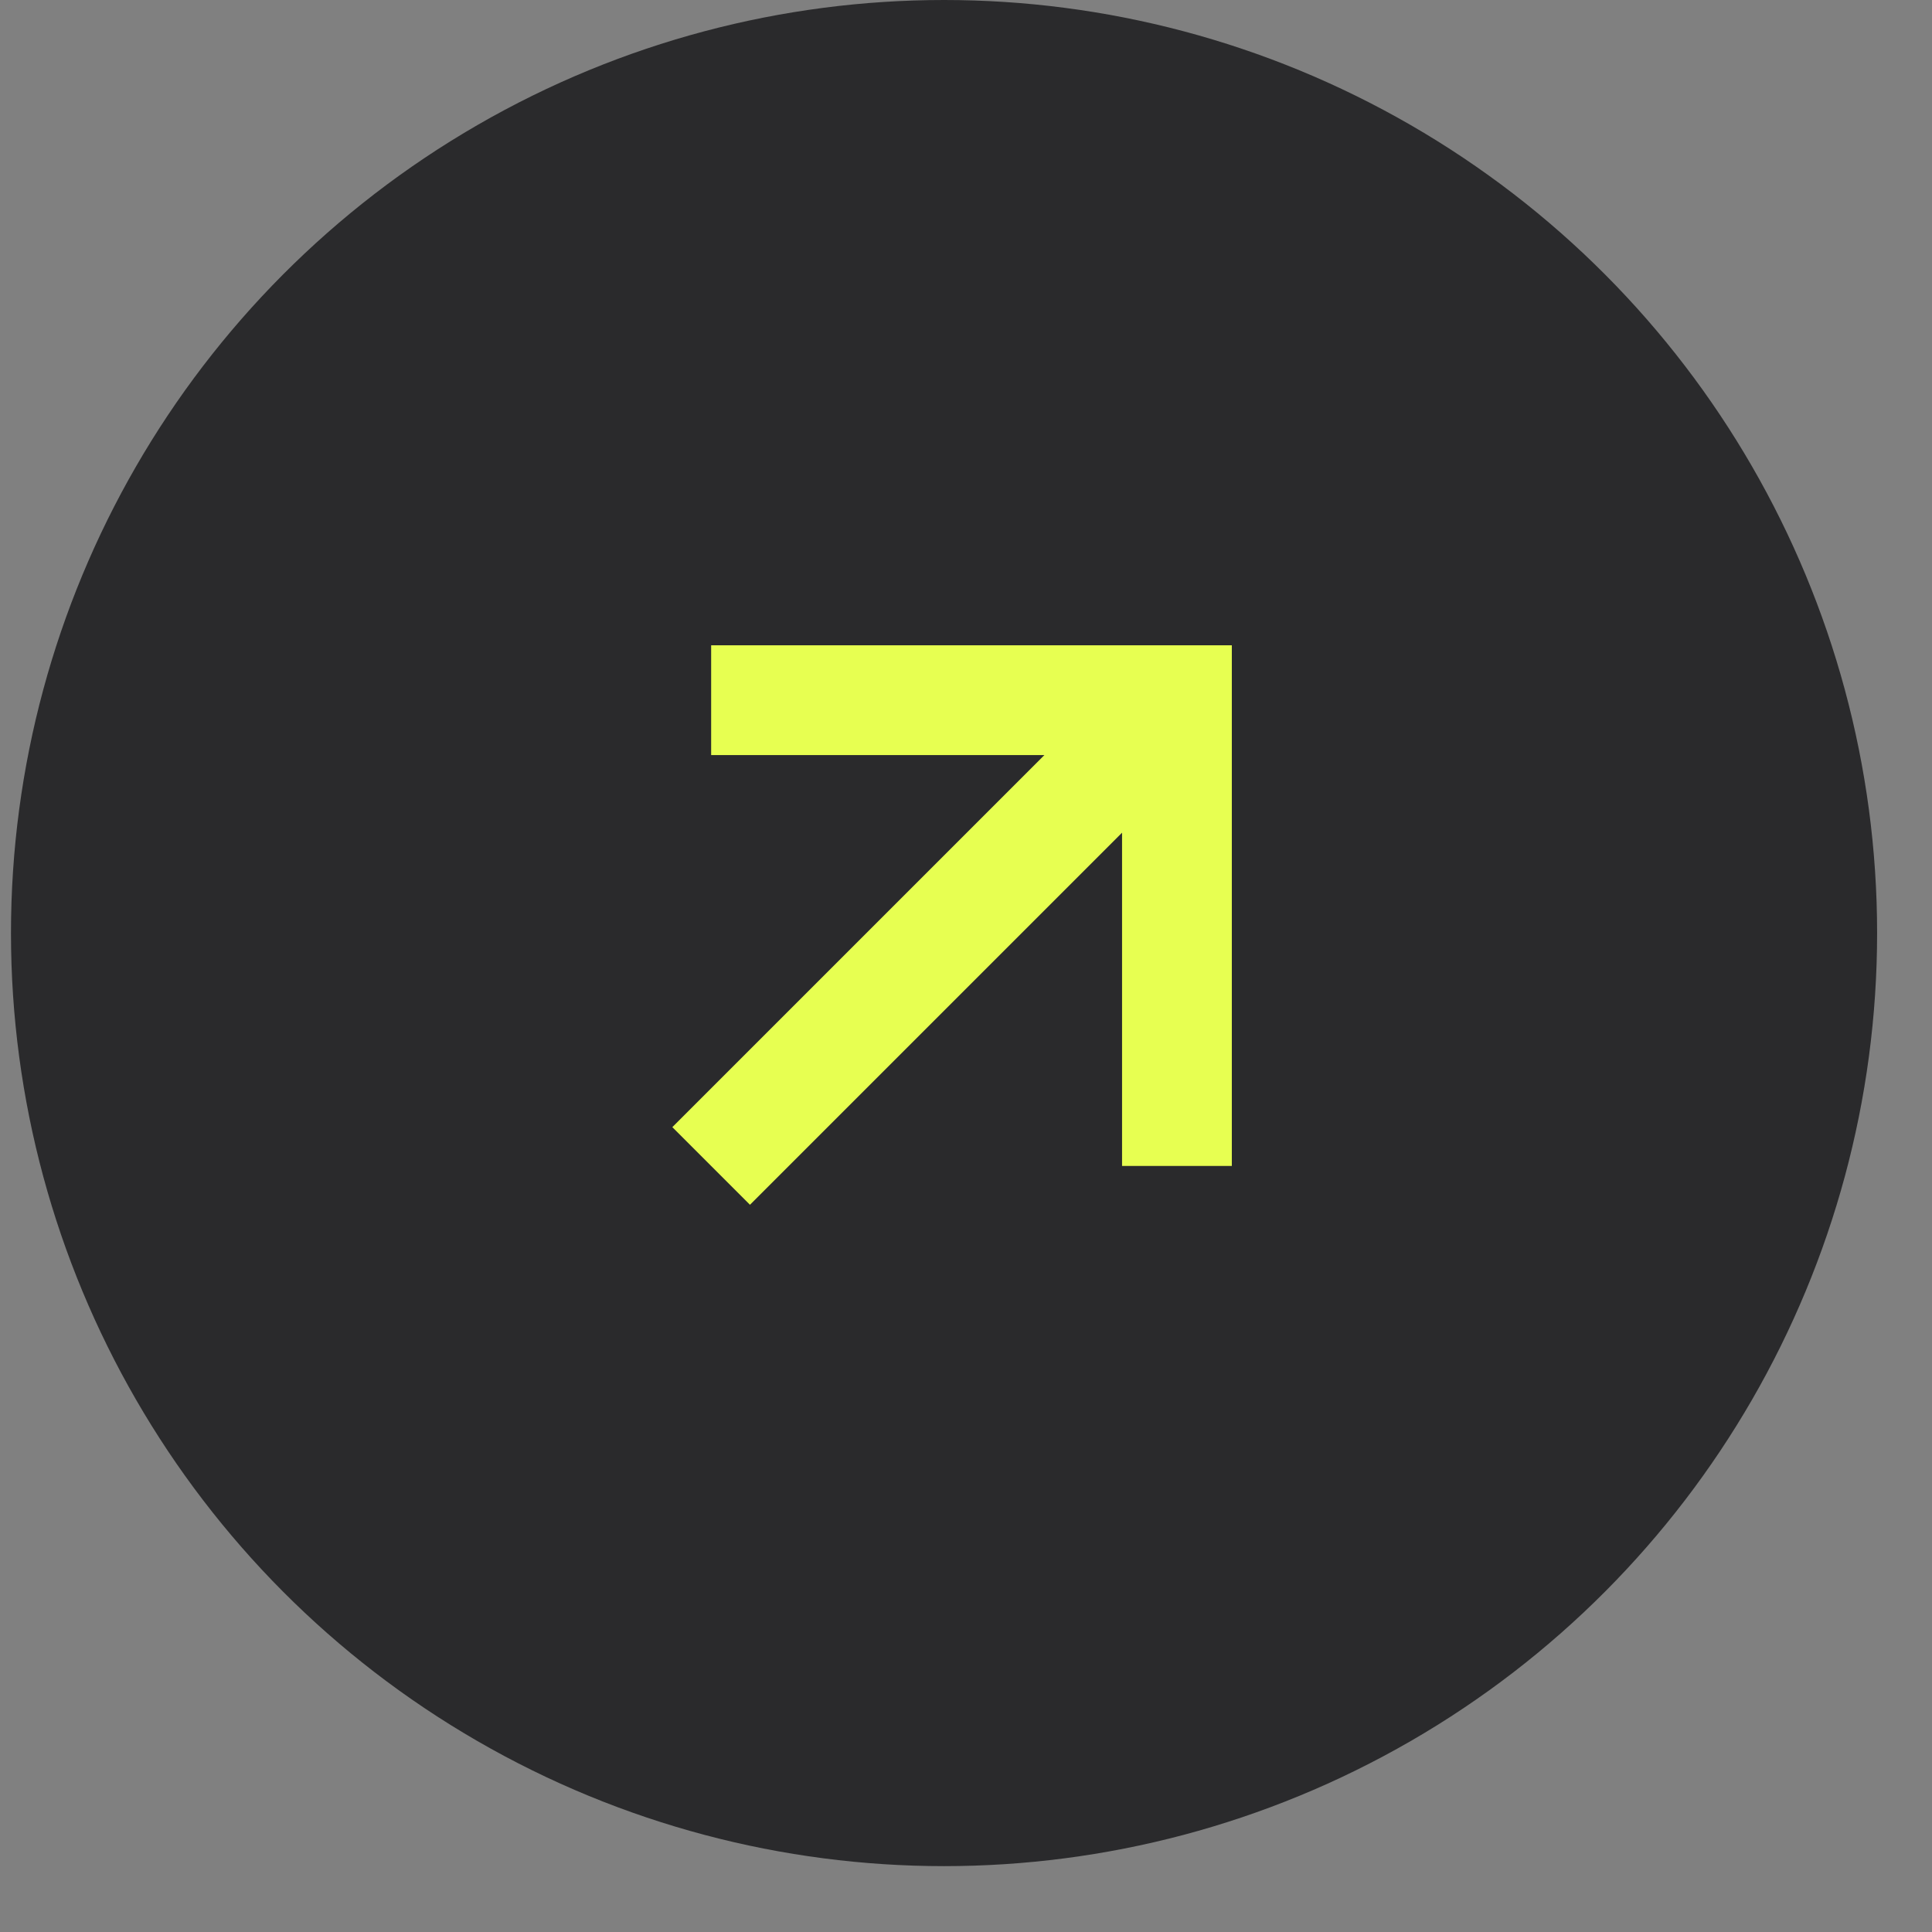
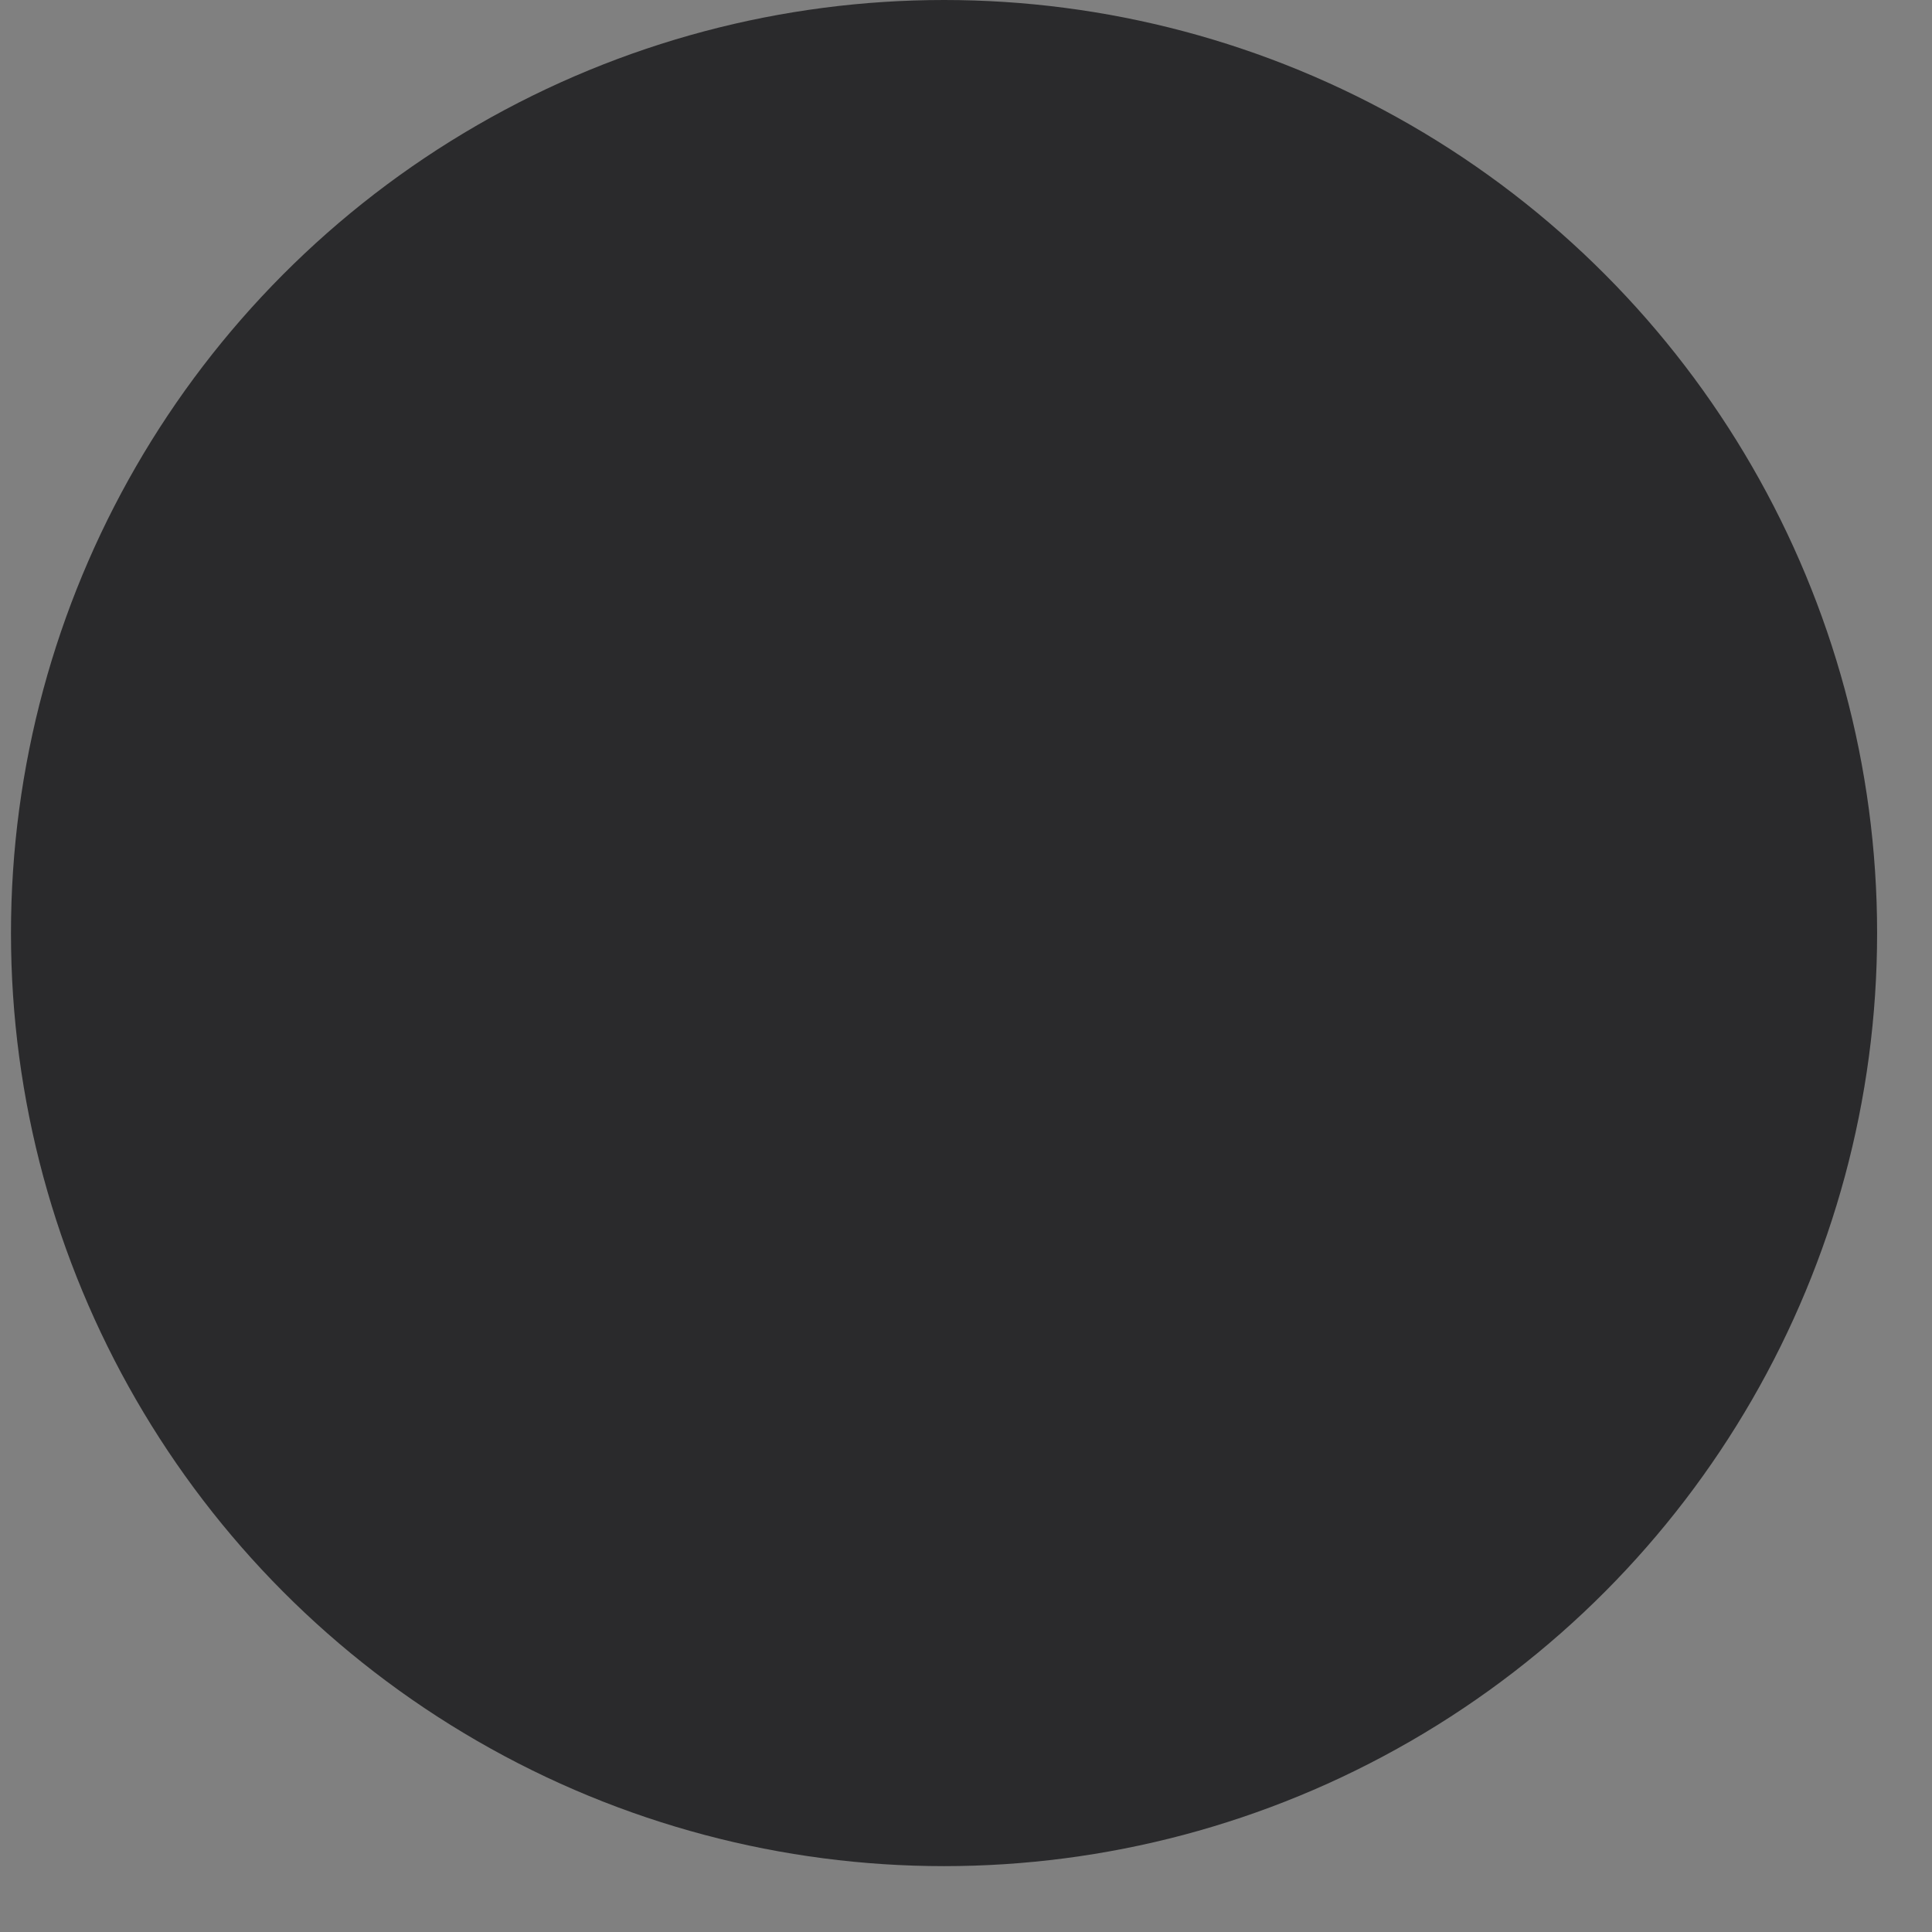
<svg xmlns="http://www.w3.org/2000/svg" width="22" height="22" viewBox="0 0 22 22" fill="none">
  <rect x="0" y="0" width="22" height="22" fill="#808080" stroke="none" />
  <circle cx="10.75" cy="10.625" r="10.625" fill="#2A2A2C" />
-   <path fill-rule="evenodd" clip-rule="evenodd" d="M8.098 7.348H14.027V13.277H12.777V9.482L8.54 13.719L7.656 12.835L11.893 8.598H8.098V7.348Z" fill="#E7FF51" />
</svg>